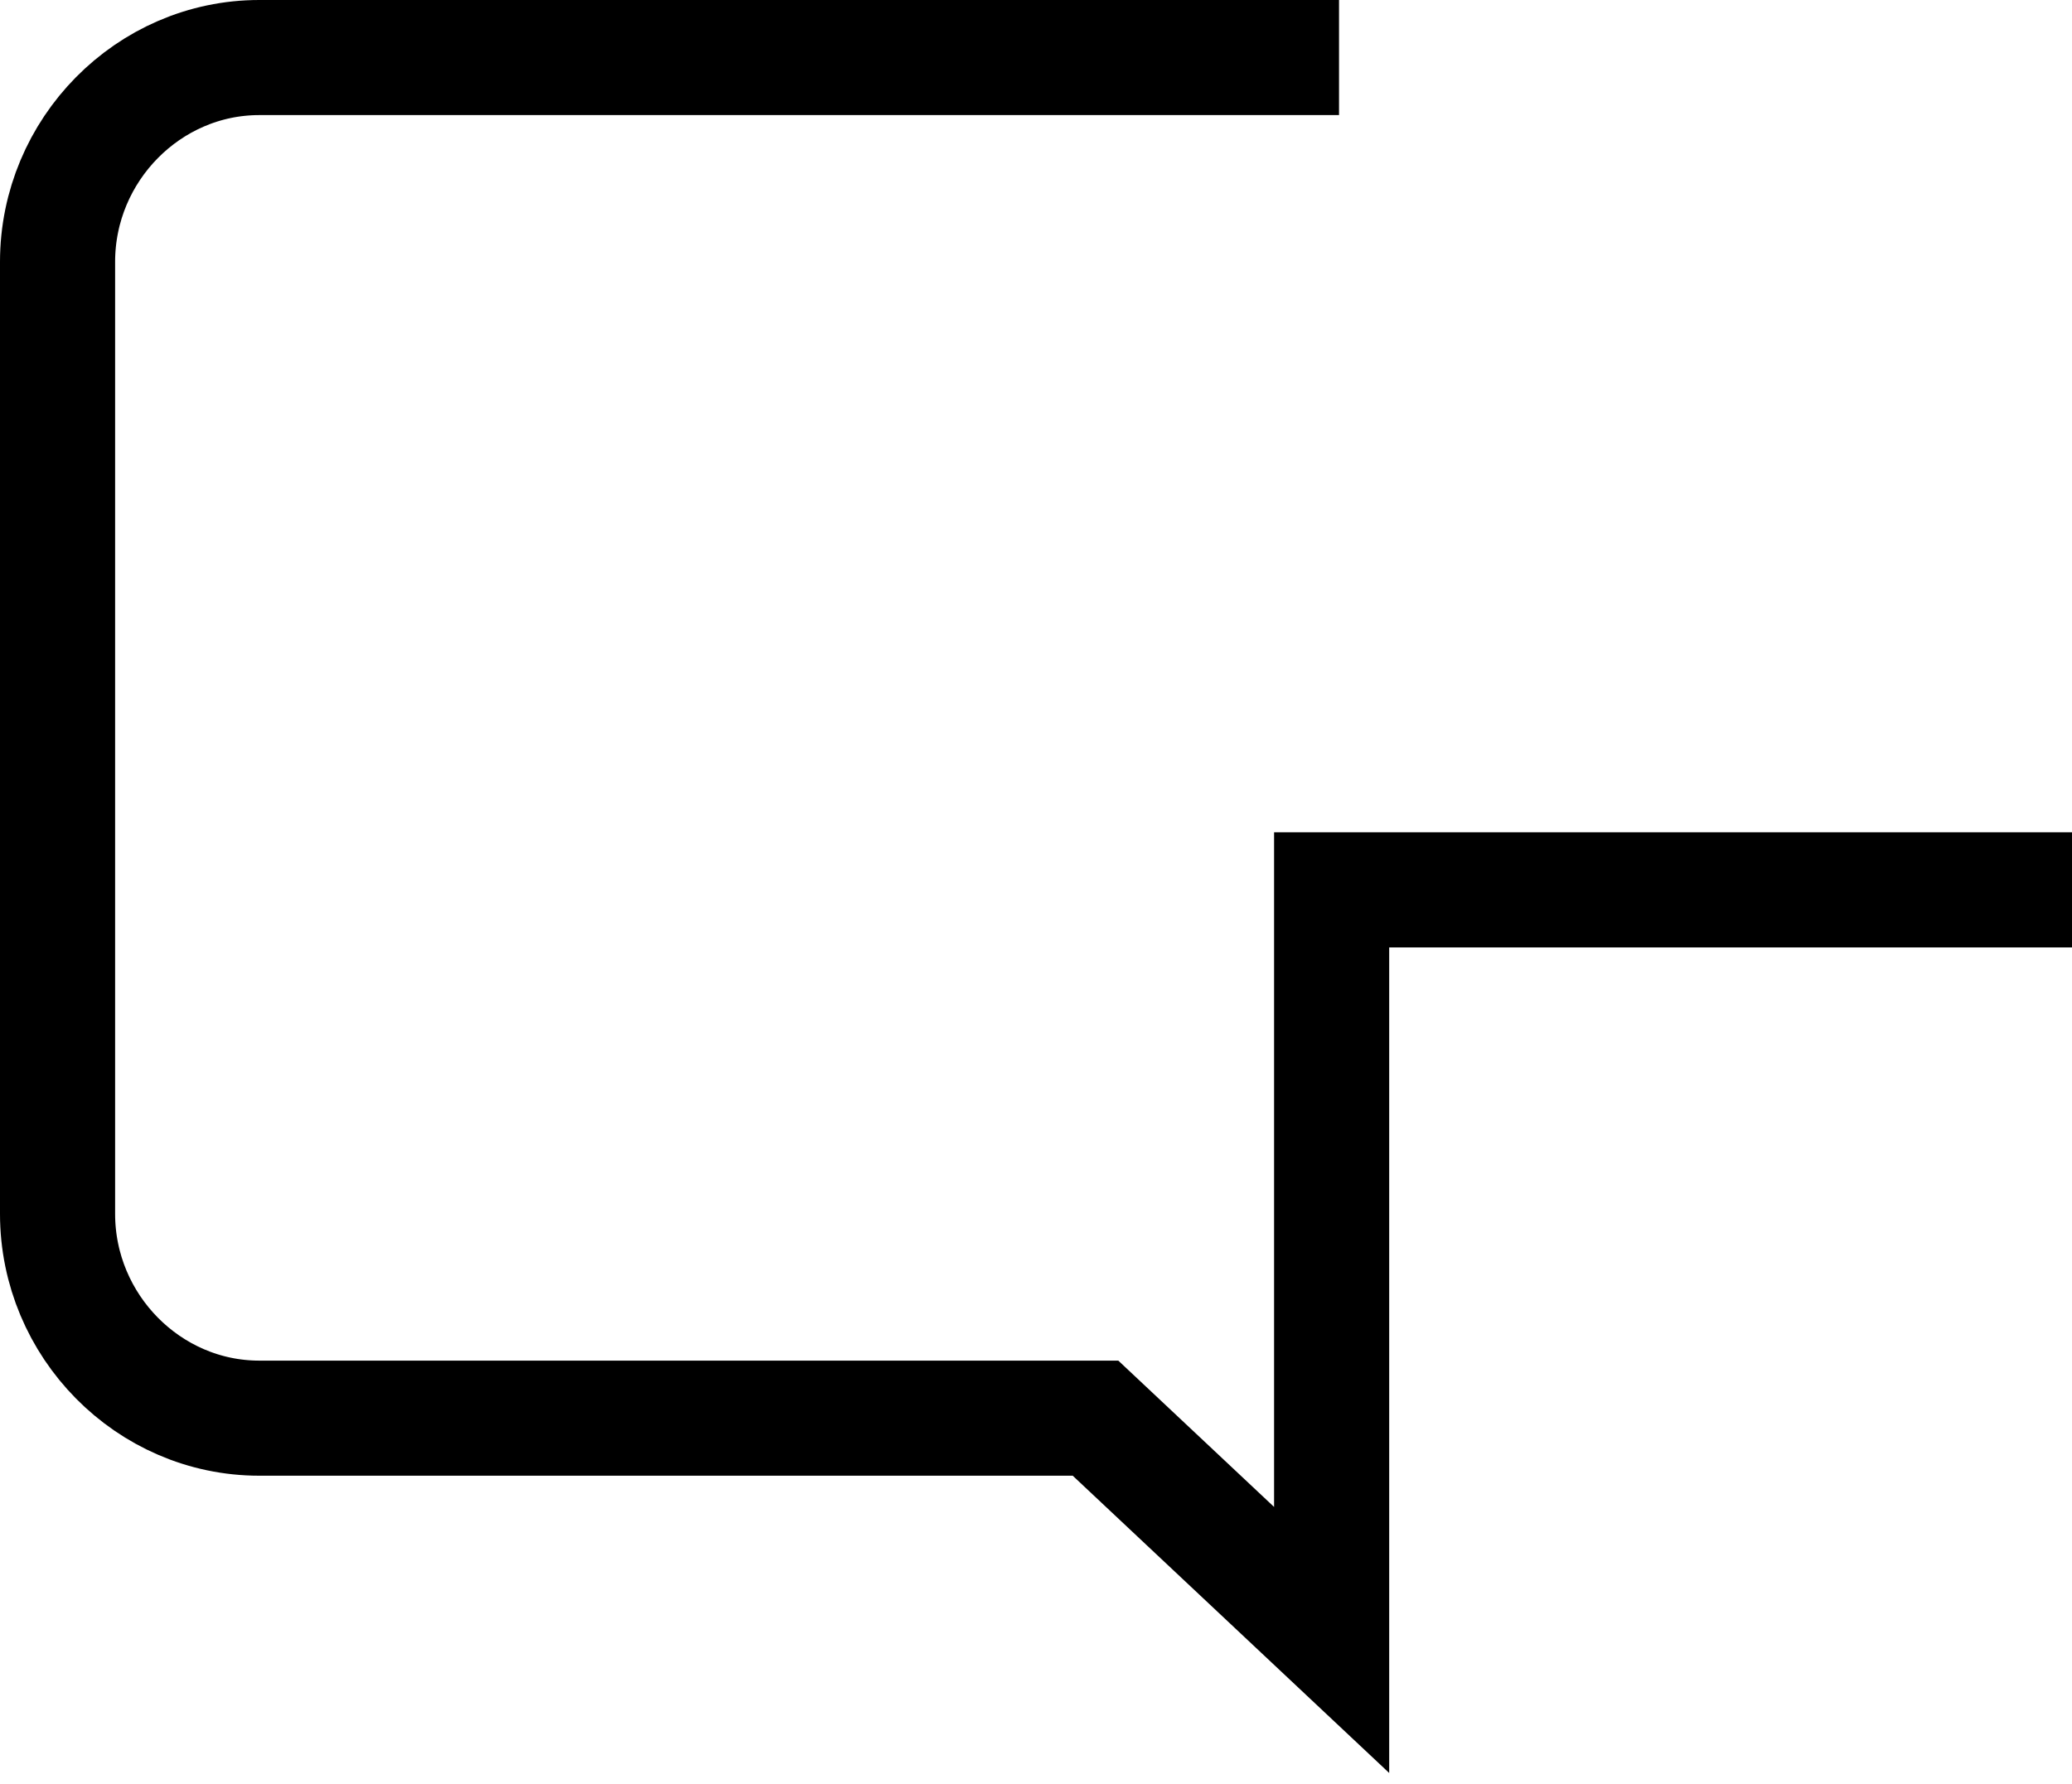
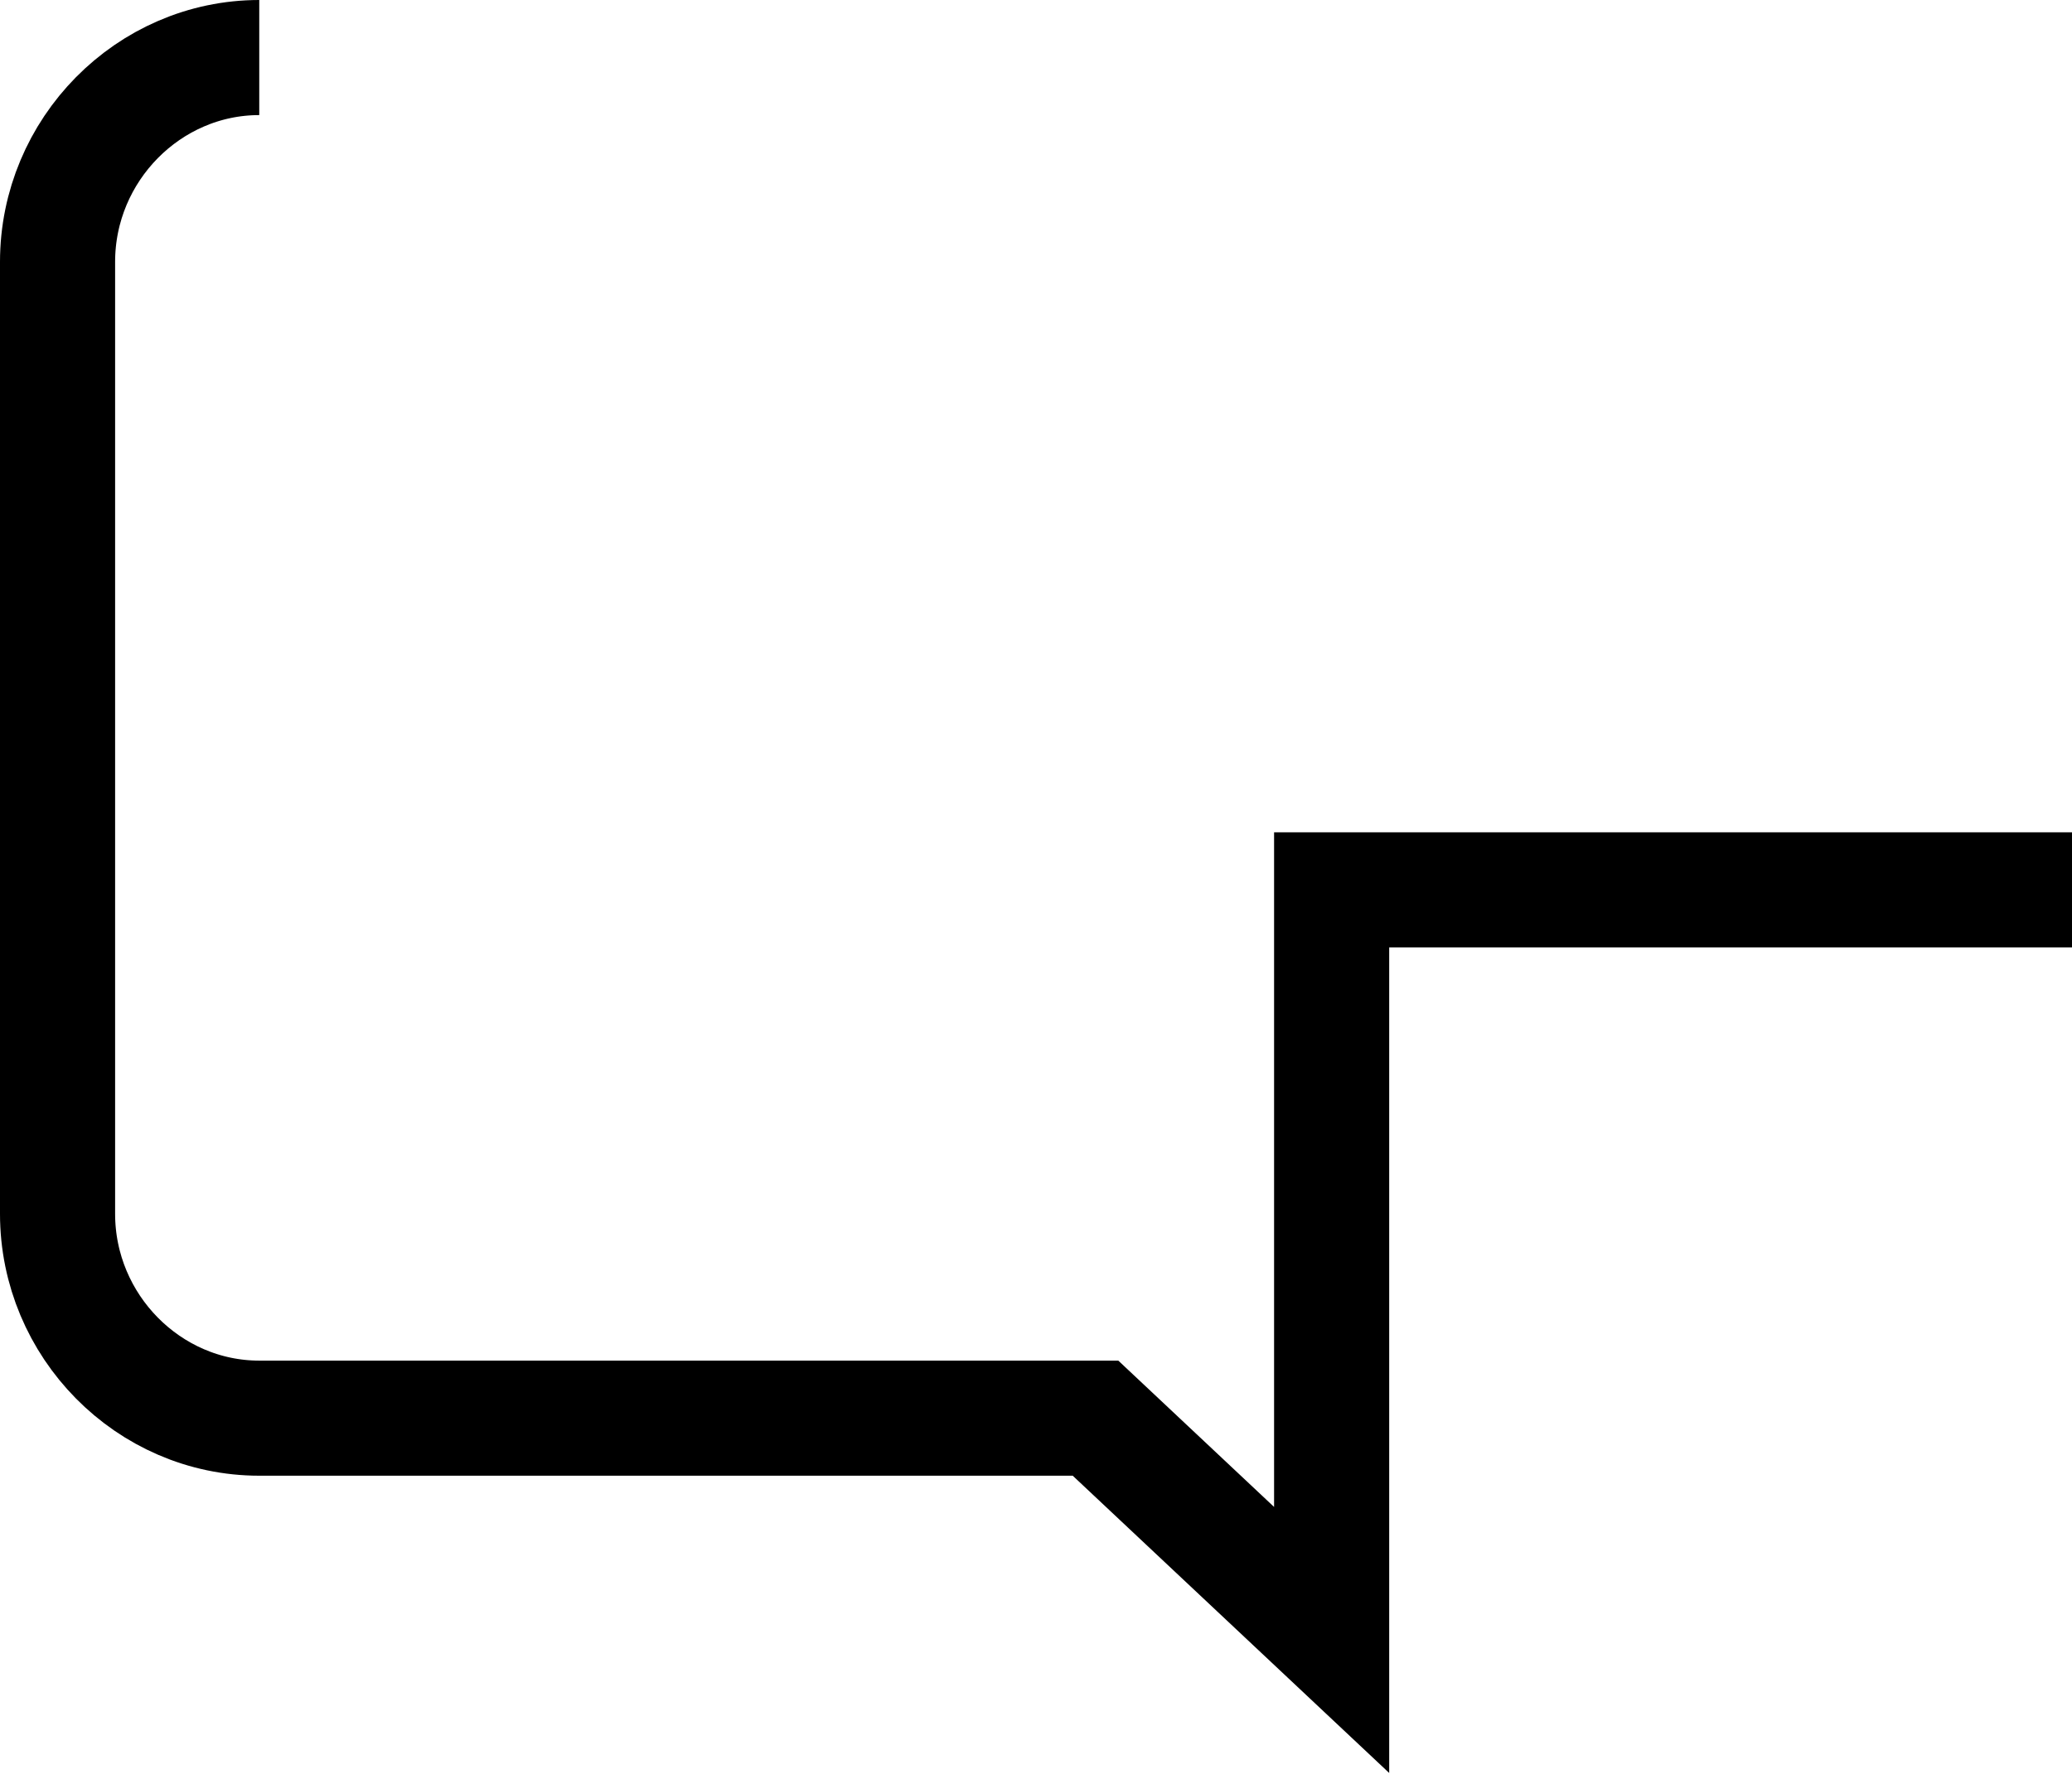
<svg xmlns="http://www.w3.org/2000/svg" width="72" height="62" viewBox="0 0 72 62" fill="none">
-   <path d="M72 30.929H46.273V57L38.068 49.291H9.009C5.162 49.291 2 46.087 2 42.189V9.102C2 5.205 5.162 2 9.009 2H46.53" stroke="black" stroke-width="4" />
+   <path d="M72 30.929H46.273V57L38.068 49.291H9.009C5.162 49.291 2 46.087 2 42.189V9.102C2 5.205 5.162 2 9.009 2" stroke="black" stroke-width="4" />
</svg>